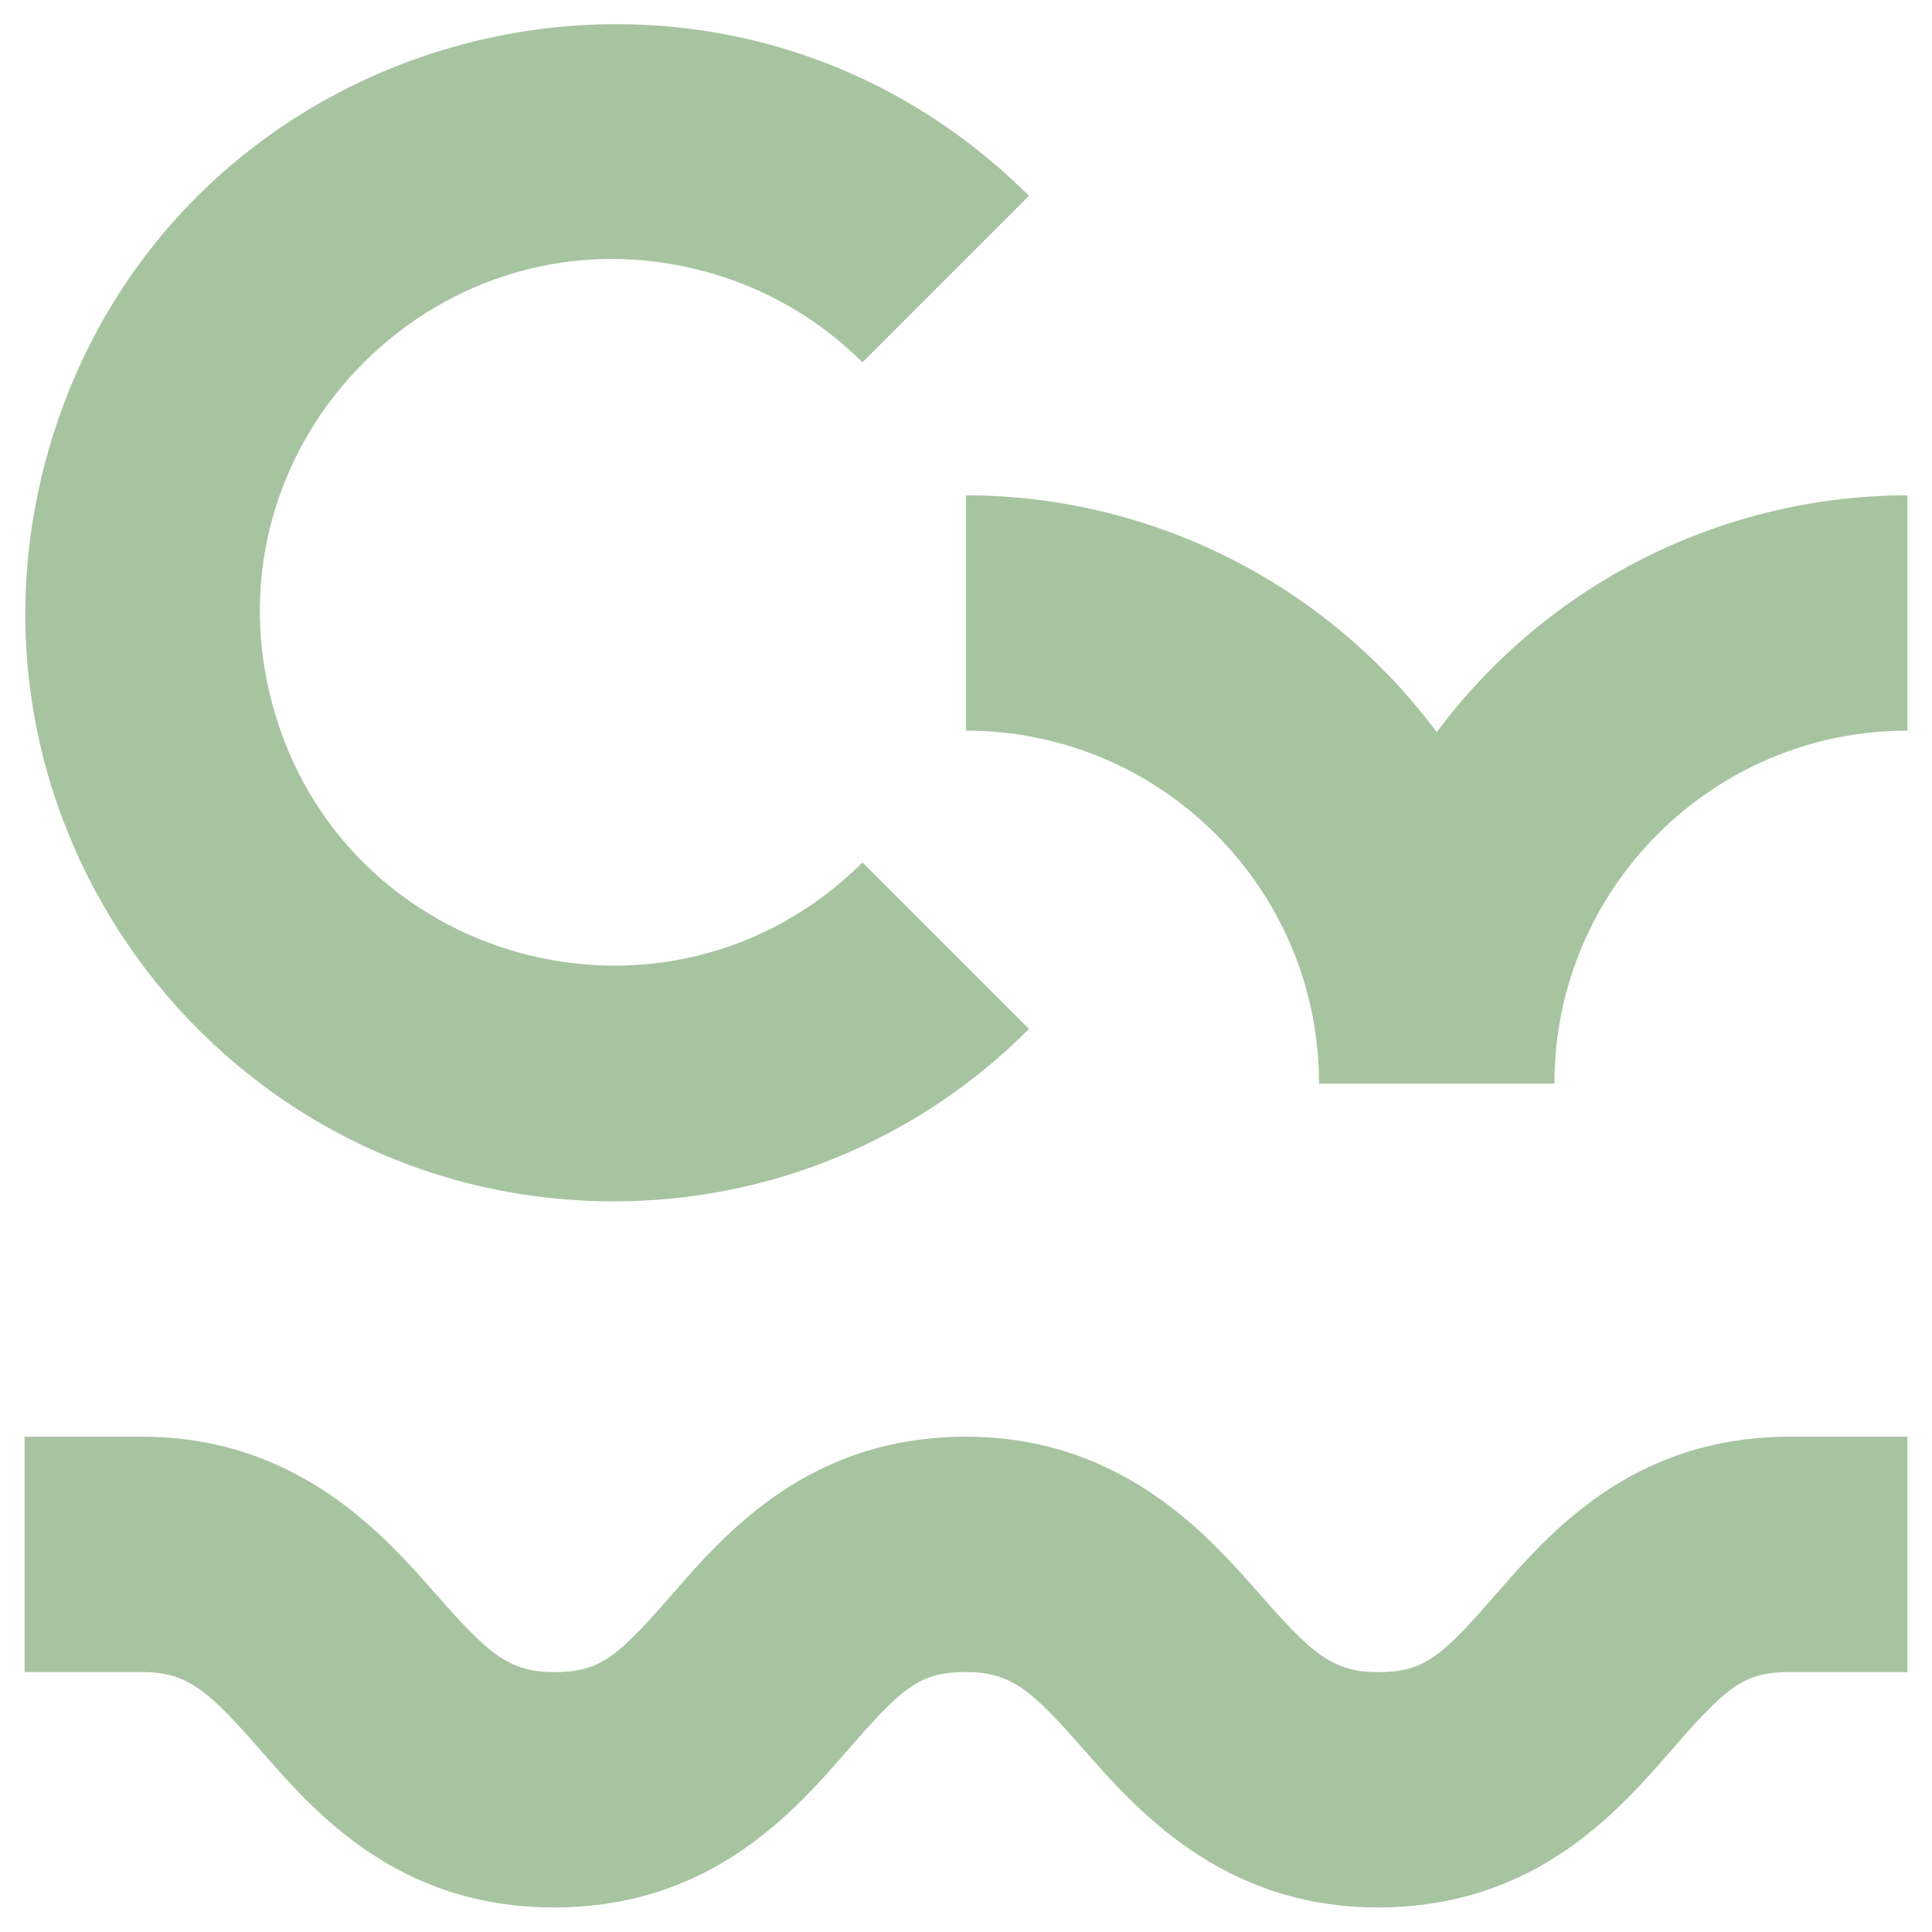
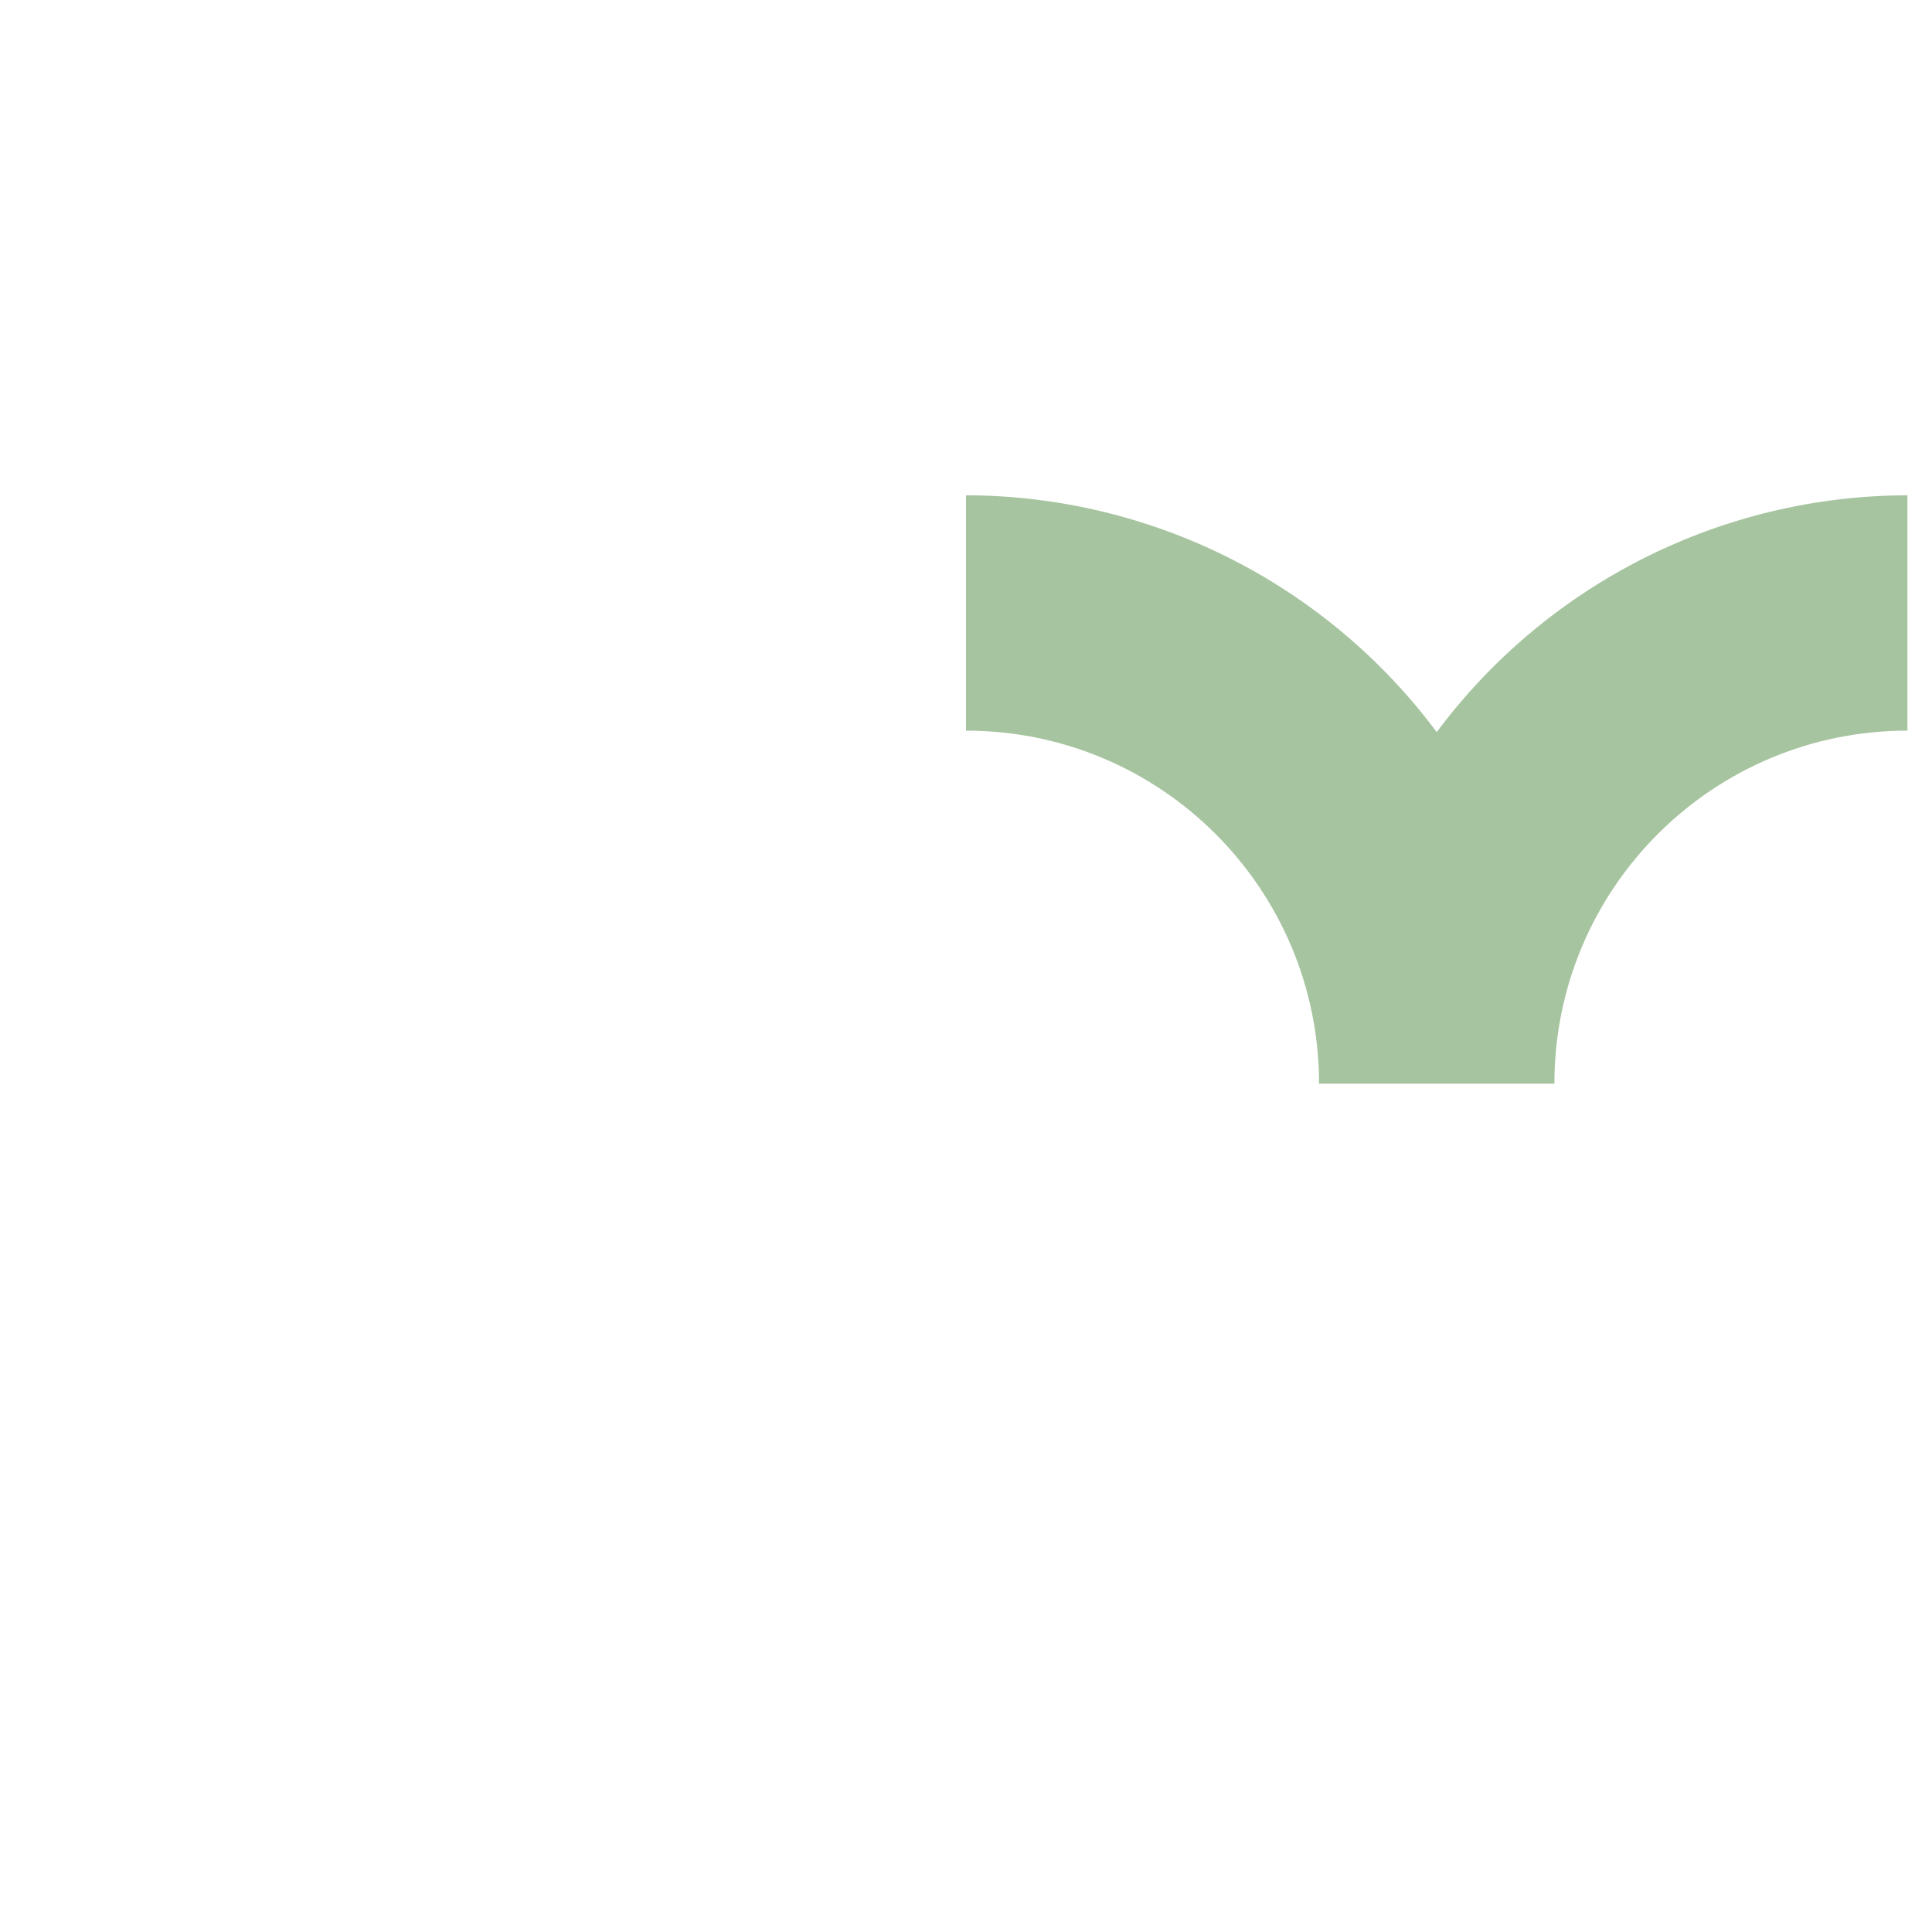
<svg xmlns="http://www.w3.org/2000/svg" viewBox="0 0 101.00 101.00" data-guides="{&quot;vertical&quot;:[],&quot;horizontal&quot;:[]}">
  <path fill="#a7c4a0" stroke="none" fill-opacity="1" stroke-width="1" stroke-opacity="1" color="rgb(0, 188, 250)" id="tSvg34023ecd9d" title="Path 1" d="M50.5 25.892C50.5 29.993 50.5 34.095 50.5 38.196C60.693 38.196 68.956 46.459 68.956 56.652C73.057 56.652 77.159 56.652 81.26 56.652C81.26 46.459 89.523 38.196 99.716 38.196C99.716 34.095 99.716 29.993 99.716 25.892C90.021 25.91 80.901 30.498 75.108 38.273C69.315 30.498 60.196 25.91 50.5 25.892Z" />
-   <path fill="#a7c4a0" stroke="none" fill-opacity="1" stroke-width="1" stroke-opacity="1" color="rgb(0, 188, 250)" id="tSvge412a1833d" title="Path 2" d="M13.588 91.457C16.449 94.748 20.786 99.716 28.968 99.716C37.15 99.716 41.487 94.748 44.348 91.457C47.209 88.166 48.101 87.412 50.5 87.412C52.899 87.412 53.961 88.396 56.652 91.457C59.343 94.518 63.85 99.716 72.032 99.716C80.214 99.716 84.551 94.748 87.412 91.457C90.273 88.166 91.165 87.412 93.564 87.412C95.615 87.412 97.665 87.412 99.716 87.412C99.716 83.311 99.716 79.209 99.716 75.108C97.665 75.108 95.615 75.108 93.564 75.108C85.382 75.108 81.045 80.076 78.184 83.367C75.323 86.658 74.416 87.412 72.032 87.412C69.648 87.412 68.572 86.428 65.88 83.367C63.188 80.306 58.667 75.108 50.5 75.108C42.333 75.108 37.981 80.076 35.12 83.367C32.259 86.658 31.352 87.412 28.968 87.412C26.584 87.412 25.507 86.428 22.816 83.367C20.124 80.306 15.603 75.108 7.436 75.108C5.385 75.108 3.335 75.108 1.284 75.108C1.284 79.209 1.284 83.311 1.284 87.412C3.335 87.412 5.385 87.412 7.436 87.412C9.82 87.412 10.896 88.396 13.588 91.457Z" />
-   <path fill="#a7c4a0" stroke="none" fill-opacity="1" stroke-width="1" stroke-opacity="1" color="rgb(0, 188, 250)" id="tSvg3d3ee5c025" title="Path 3" d="M32.044 62.804C40.206 62.824 48.037 59.579 53.791 53.791C50.89 50.89 47.988 47.988 45.086 45.086C35.023 55.115 17.876 50.489 14.223 36.759C10.57 23.029 23.149 10.493 36.866 14.194C39.973 15.033 42.807 16.669 45.086 18.94C47.988 16.038 50.89 13.137 53.791 10.235C37.003 -6.464 8.433 1.274 2.366 24.162C-2.802 43.658 11.875 62.768 32.044 62.804Z" />
  <defs />
</svg>